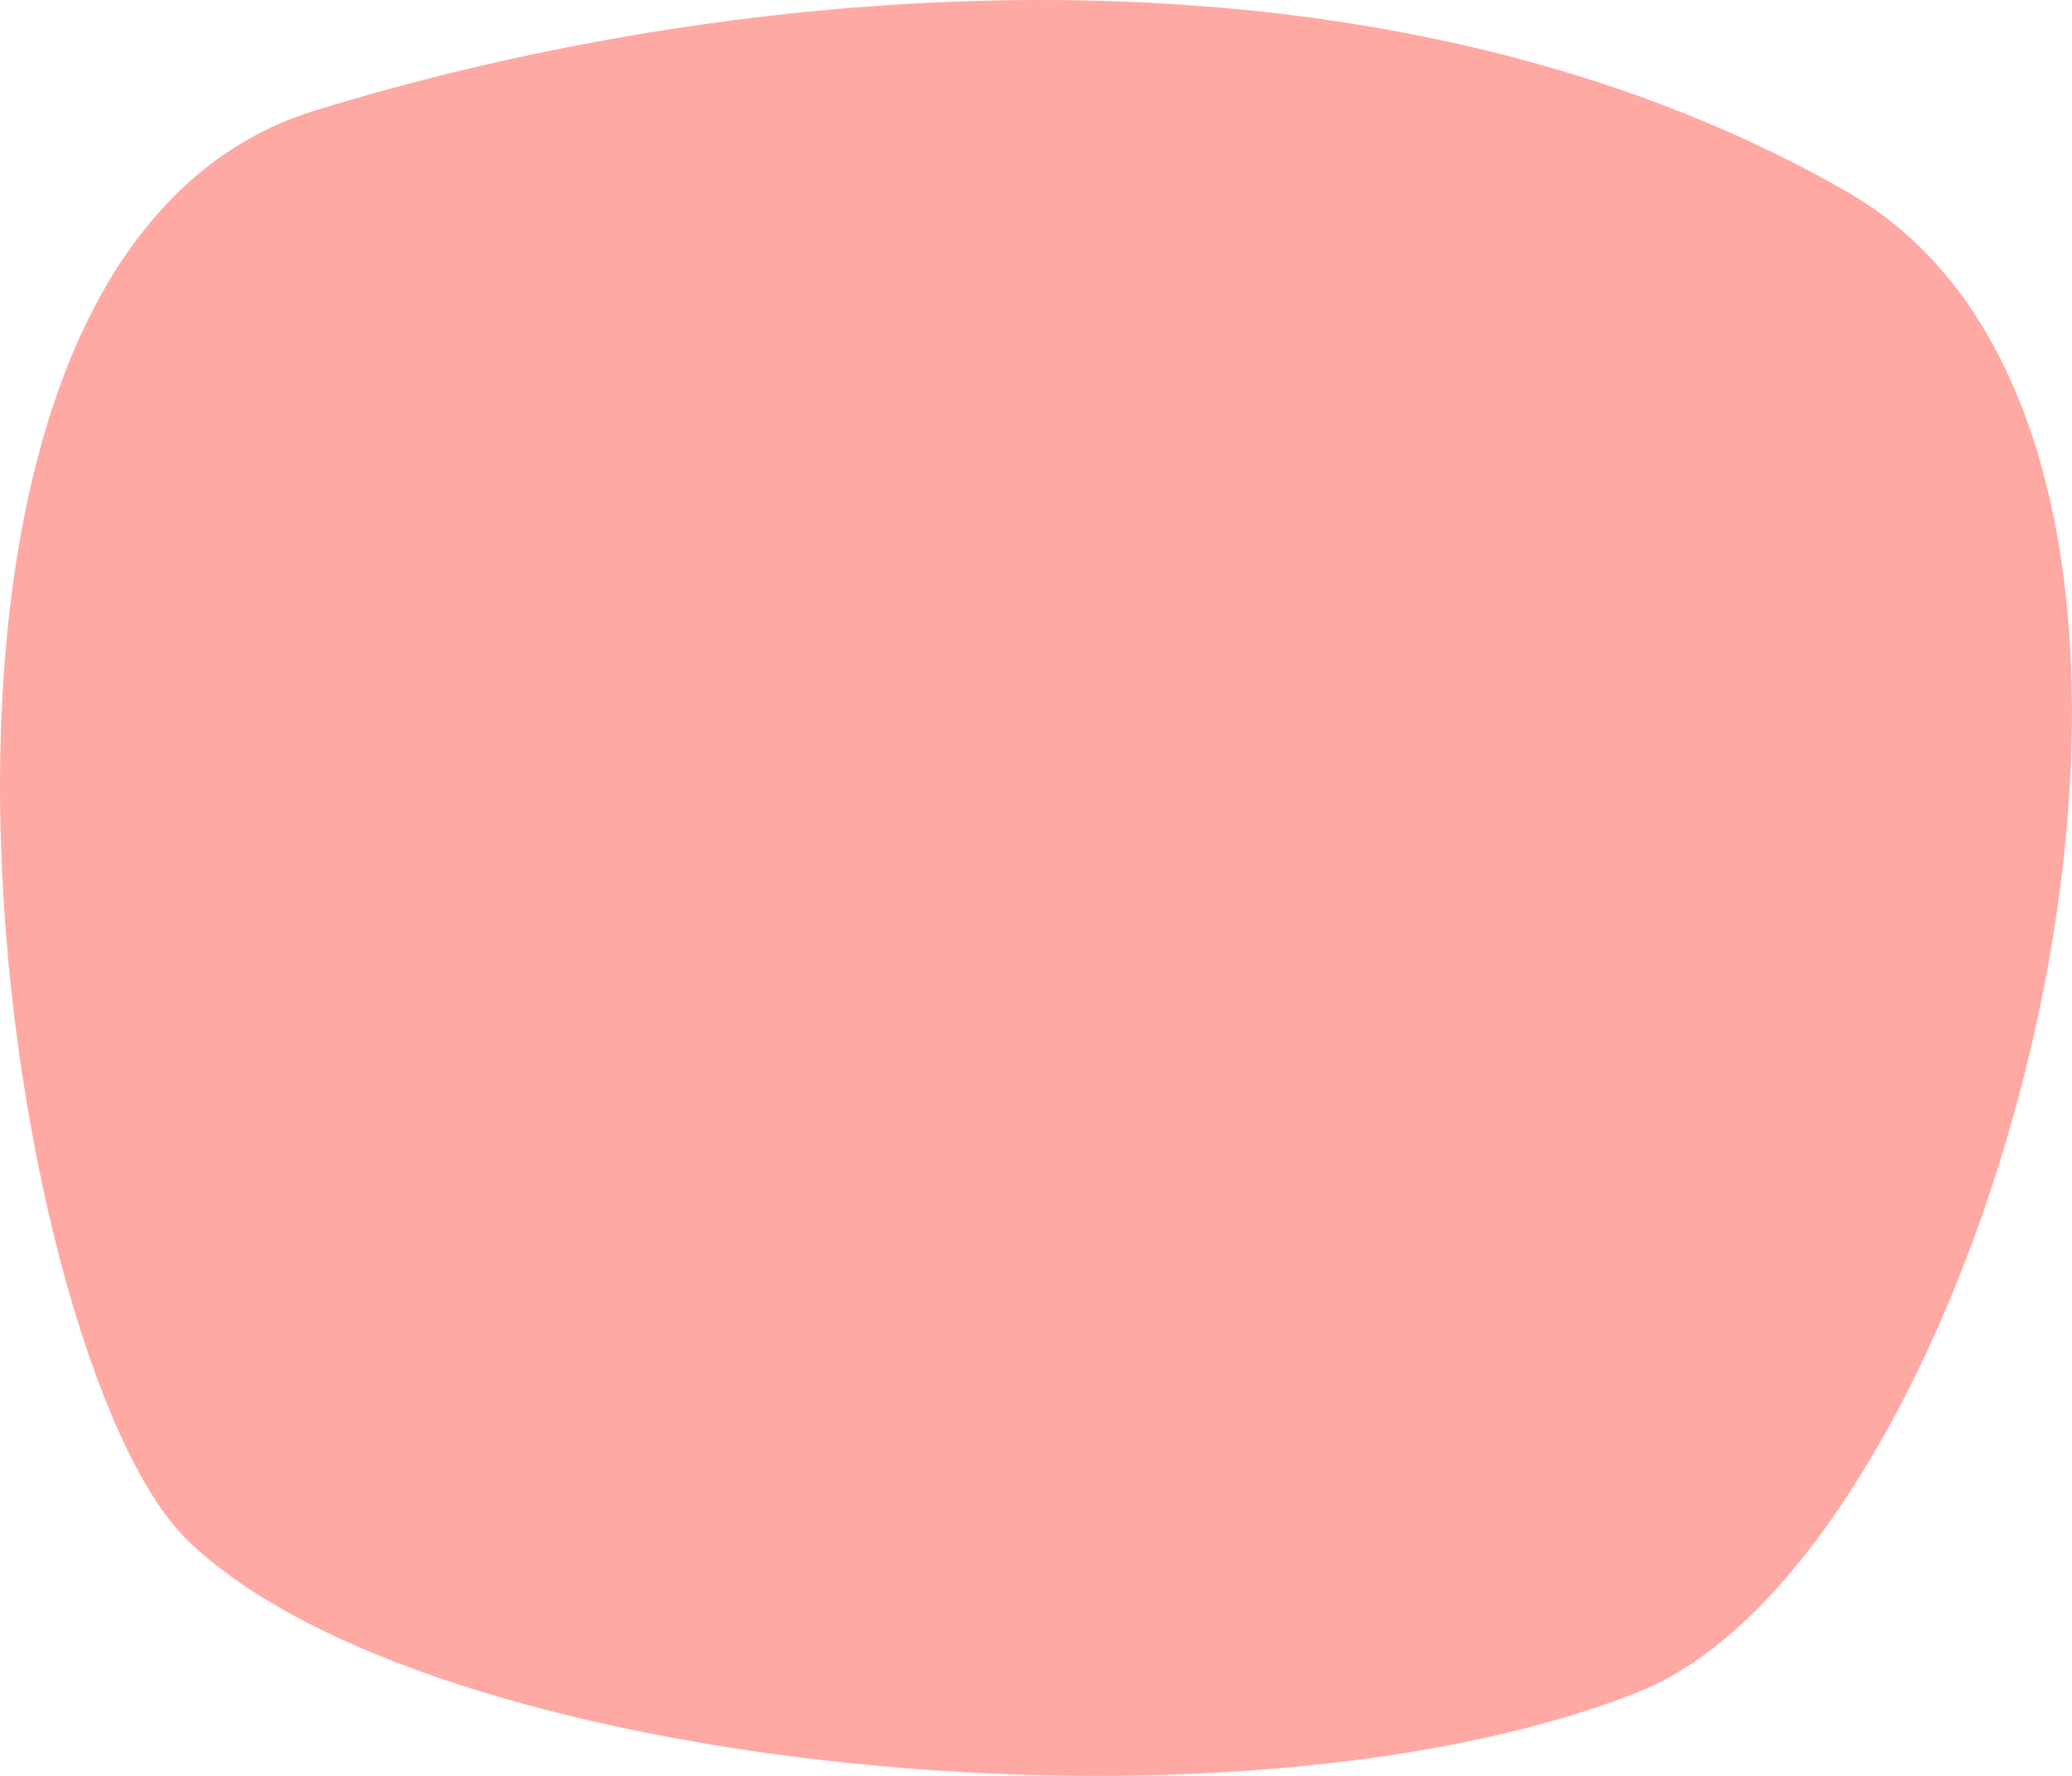
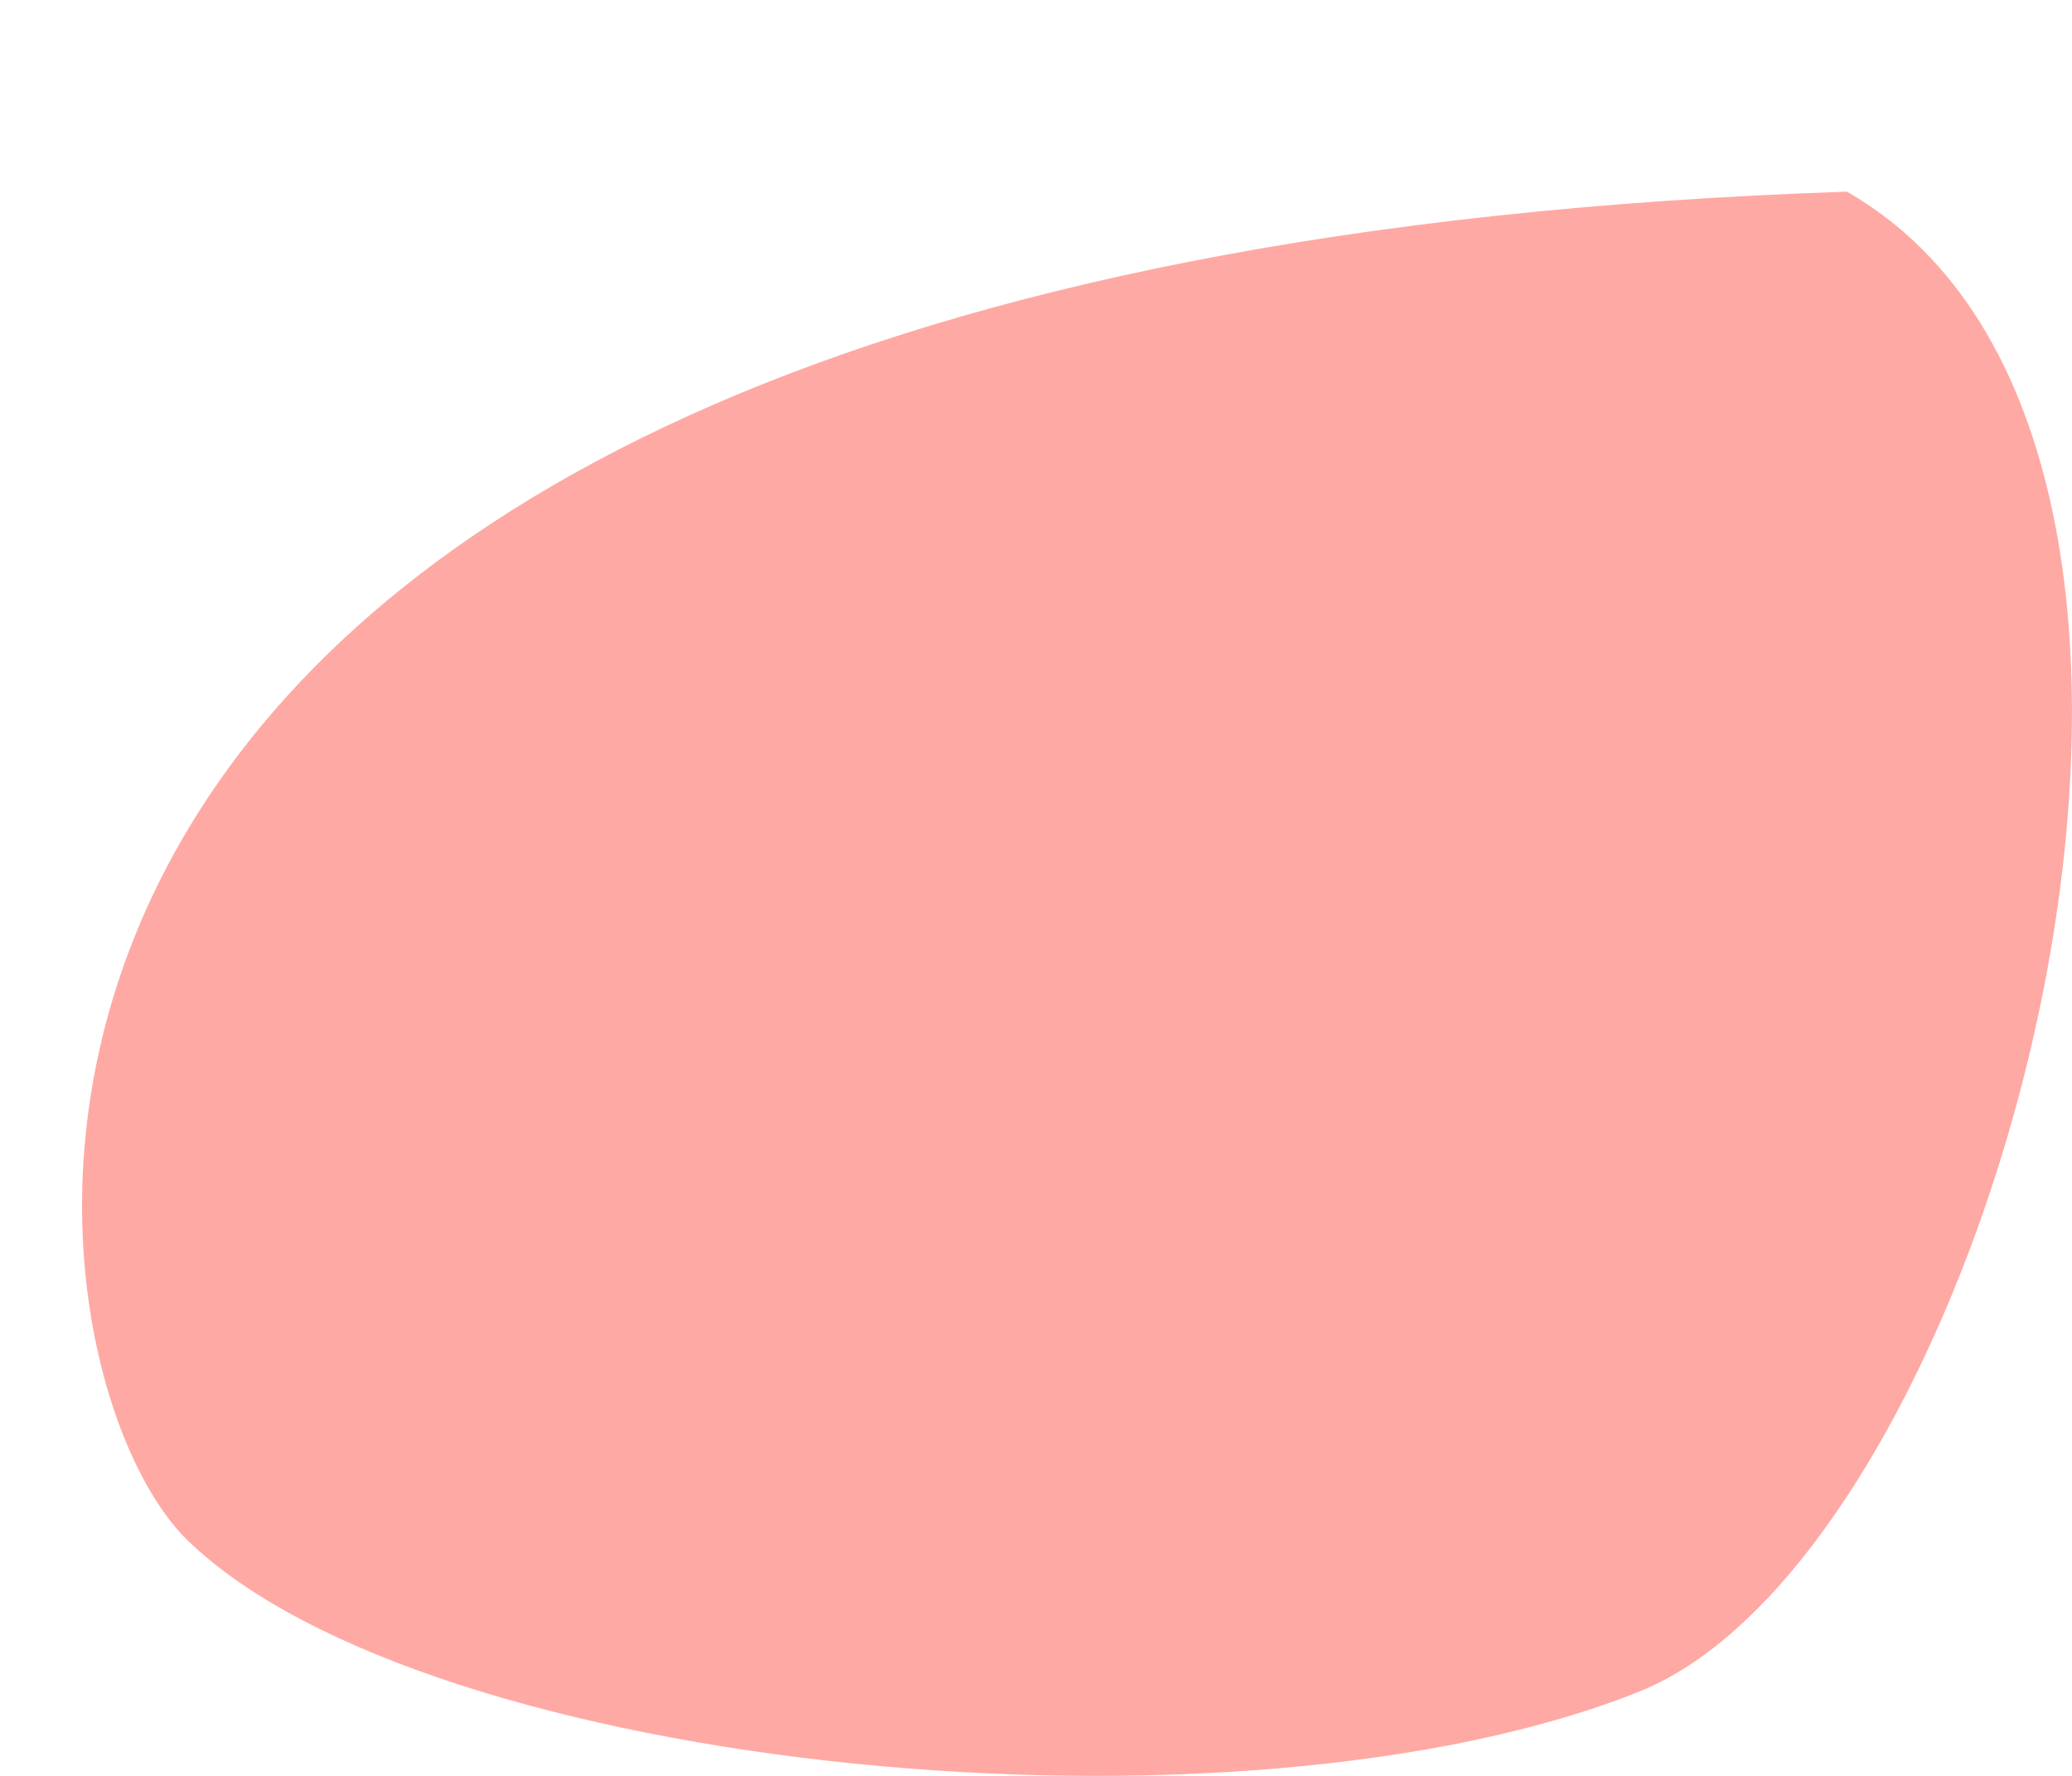
<svg xmlns="http://www.w3.org/2000/svg" width="14" height="12" viewBox="0 0 14 12" fill="none">
-   <path d="M12.479 1.295C9.242 -0.559 4.932 -0.121 2.125 0.748C-1.121 1.753 -0.006 9.175 1.268 10.409C2.891 11.981 8.367 12.516 11.077 11.43C13.499 10.458 15.491 3.02 12.479 1.295Z" fill="#FFA9A4" />
+   <path d="M12.479 1.295C-1.121 1.753 -0.006 9.175 1.268 10.409C2.891 11.981 8.367 12.516 11.077 11.43C13.499 10.458 15.491 3.02 12.479 1.295Z" fill="#FFA9A4" />
</svg>